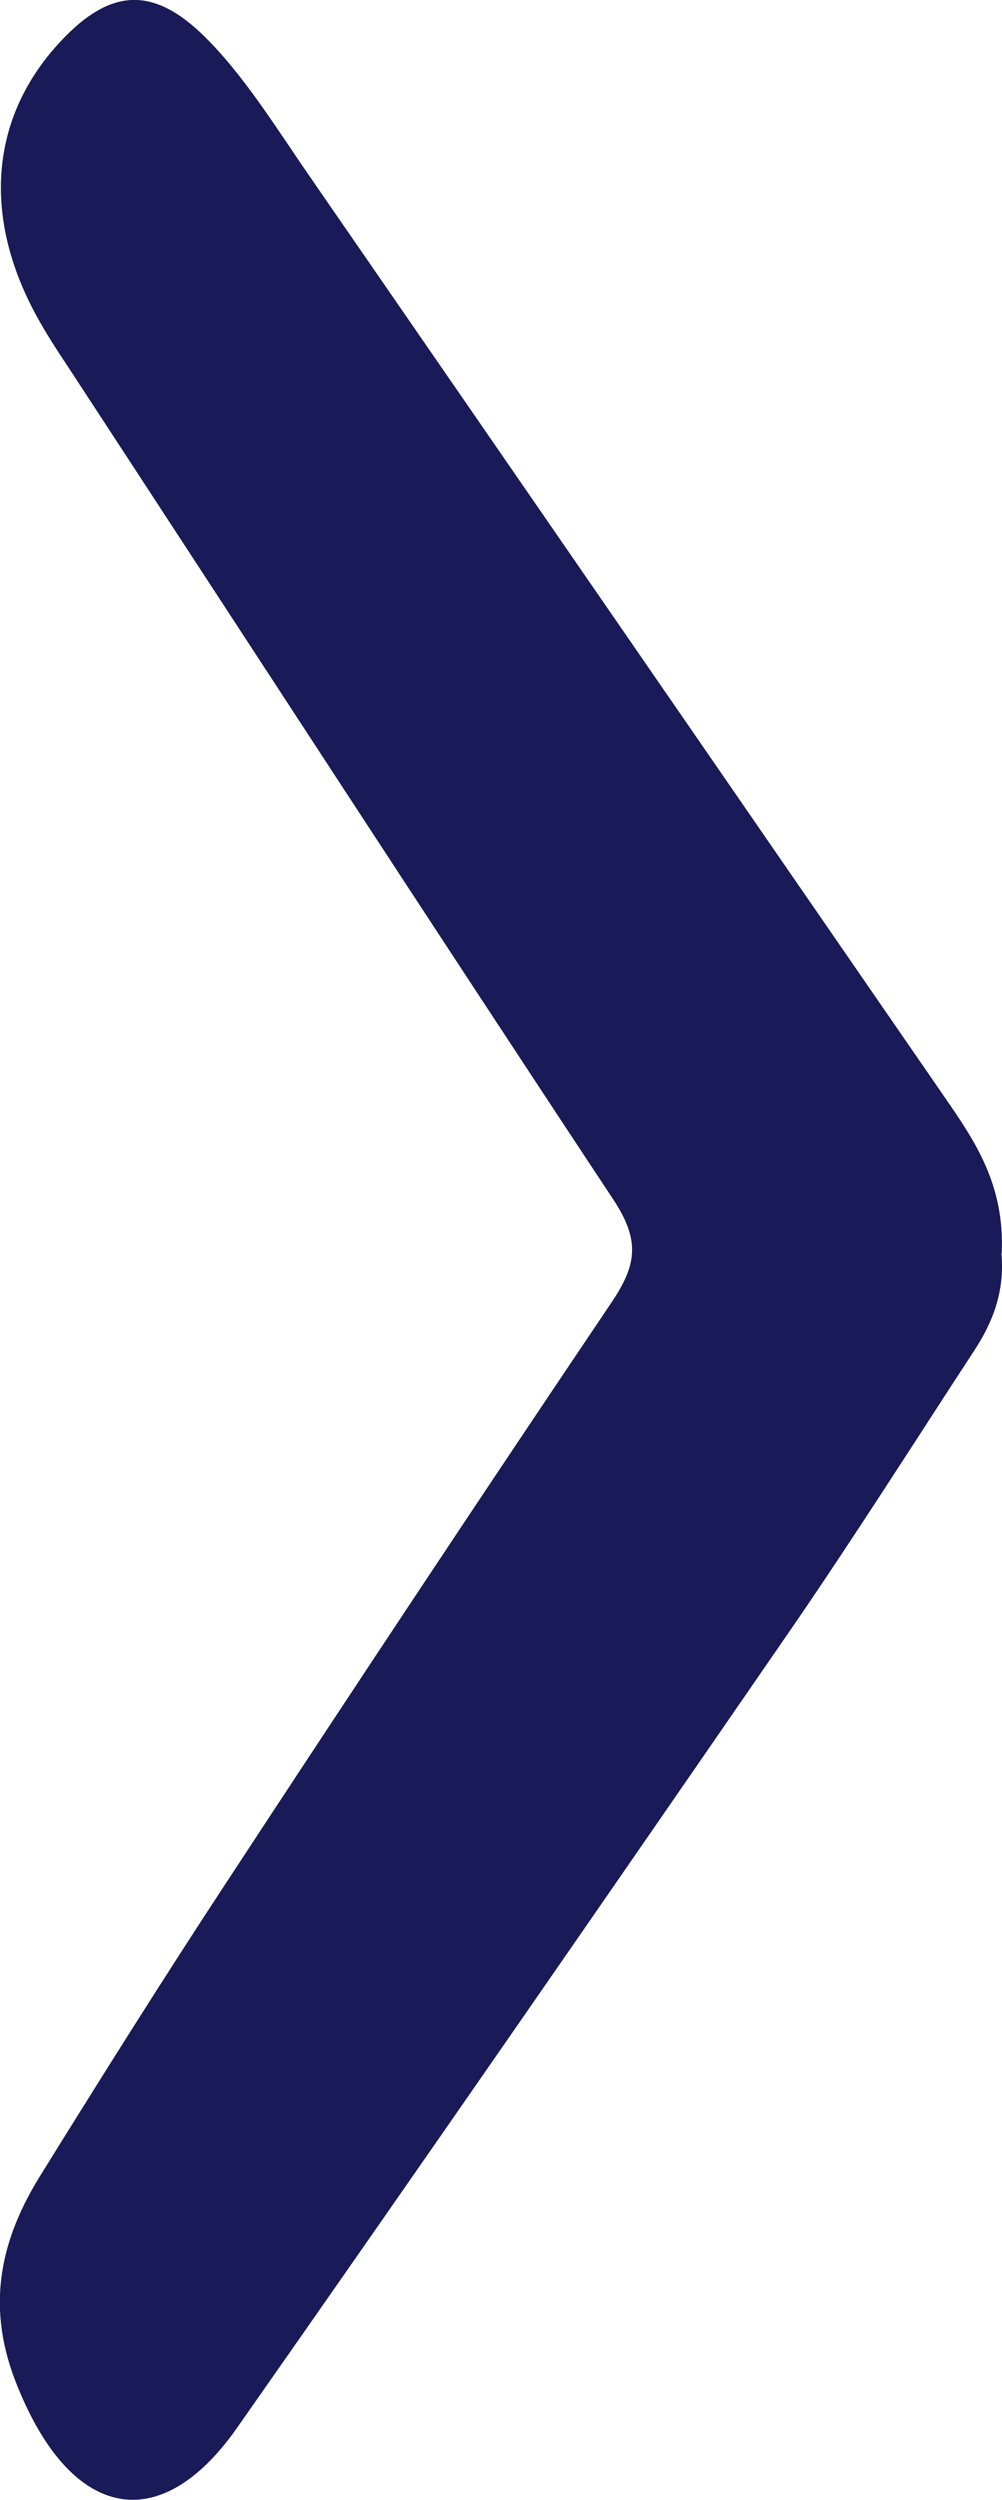
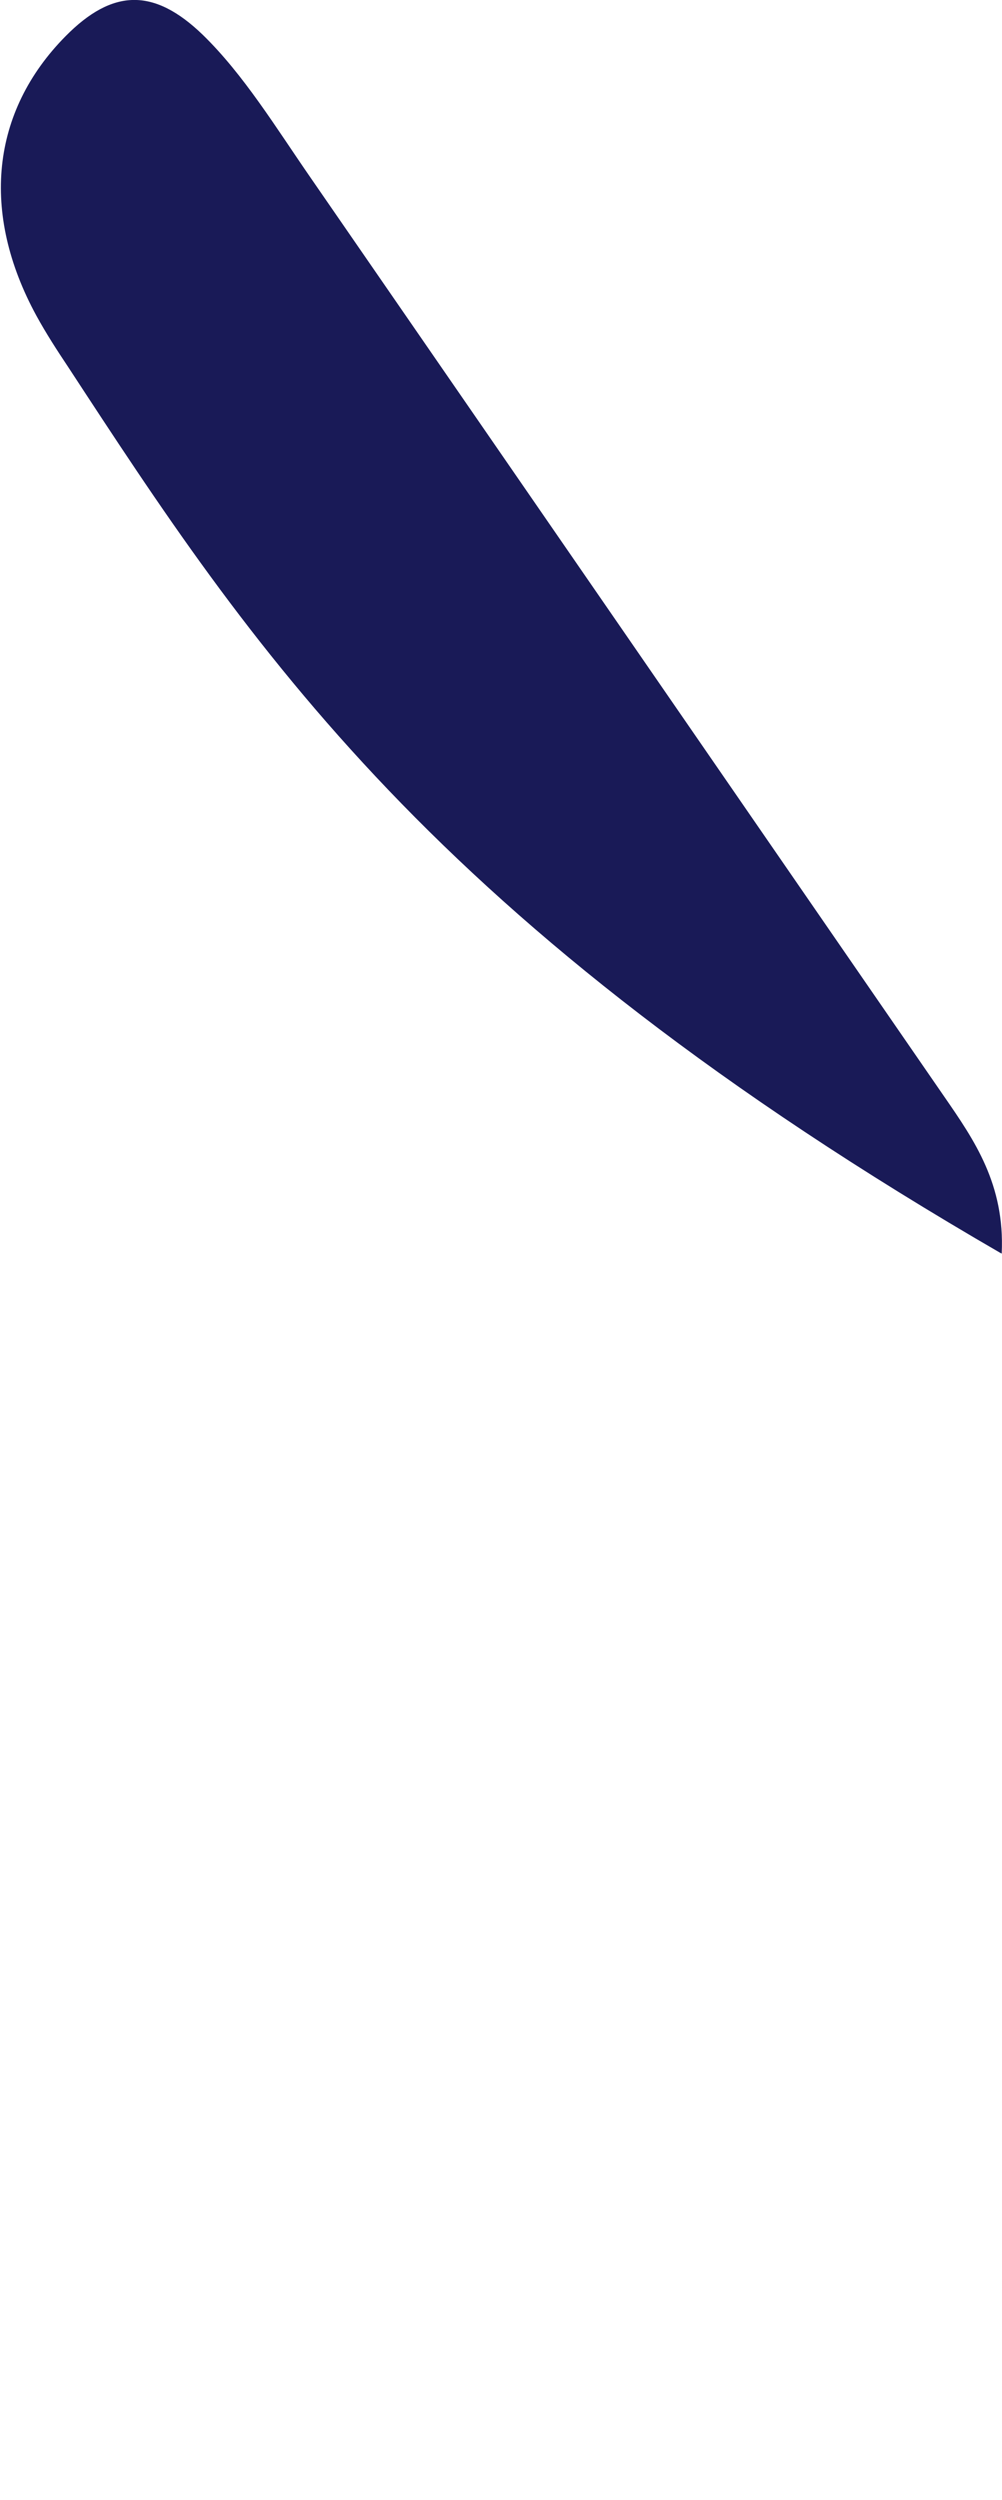
<svg xmlns="http://www.w3.org/2000/svg" id="Capa_2" data-name="Capa 2" viewBox="0 0 34.66 86.45">
  <defs>
    <style>      .cls-1 {        fill: #191a57;      }    </style>
  </defs>
  <g id="Capa_1-2" data-name="Capa 1">
-     <path class="cls-1" d="M34.64,43.35c.12,1.33-.31,2.39-.93,3.34-2.09,3.2-4.15,6.45-6.3,9.58-6.38,9.26-12.77,18.5-19.21,27.69-2.73,3.89-5.84,3.13-7.68-1.65-1.04-2.71-.42-4.98.86-7.05,2.14-3.45,4.3-6.89,6.51-10.25,4.38-6.68,8.79-13.33,13.23-19.92.89-1.31,1.06-2.16.08-3.63C14.89,31.92,8.63,22.28,2.35,12.68c-.38-.57-.75-1.14-1.09-1.76C-.68,7.36-.31,3.86,2.27,1.25c1.63-1.65,3.06-1.67,4.74-.05,1.42,1.38,2.54,3.22,3.73,4.94,7.31,10.59,14.61,21.18,21.92,31.78,1.05,1.52,2.1,3.04,1.99,5.42" />
+     <path class="cls-1" d="M34.64,43.35C14.89,31.92,8.63,22.28,2.35,12.68c-.38-.57-.75-1.14-1.09-1.76C-.68,7.36-.31,3.86,2.27,1.25c1.63-1.65,3.06-1.67,4.74-.05,1.42,1.38,2.54,3.22,3.73,4.94,7.31,10.59,14.61,21.18,21.92,31.78,1.05,1.52,2.1,3.04,1.99,5.42" />
  </g>
</svg>